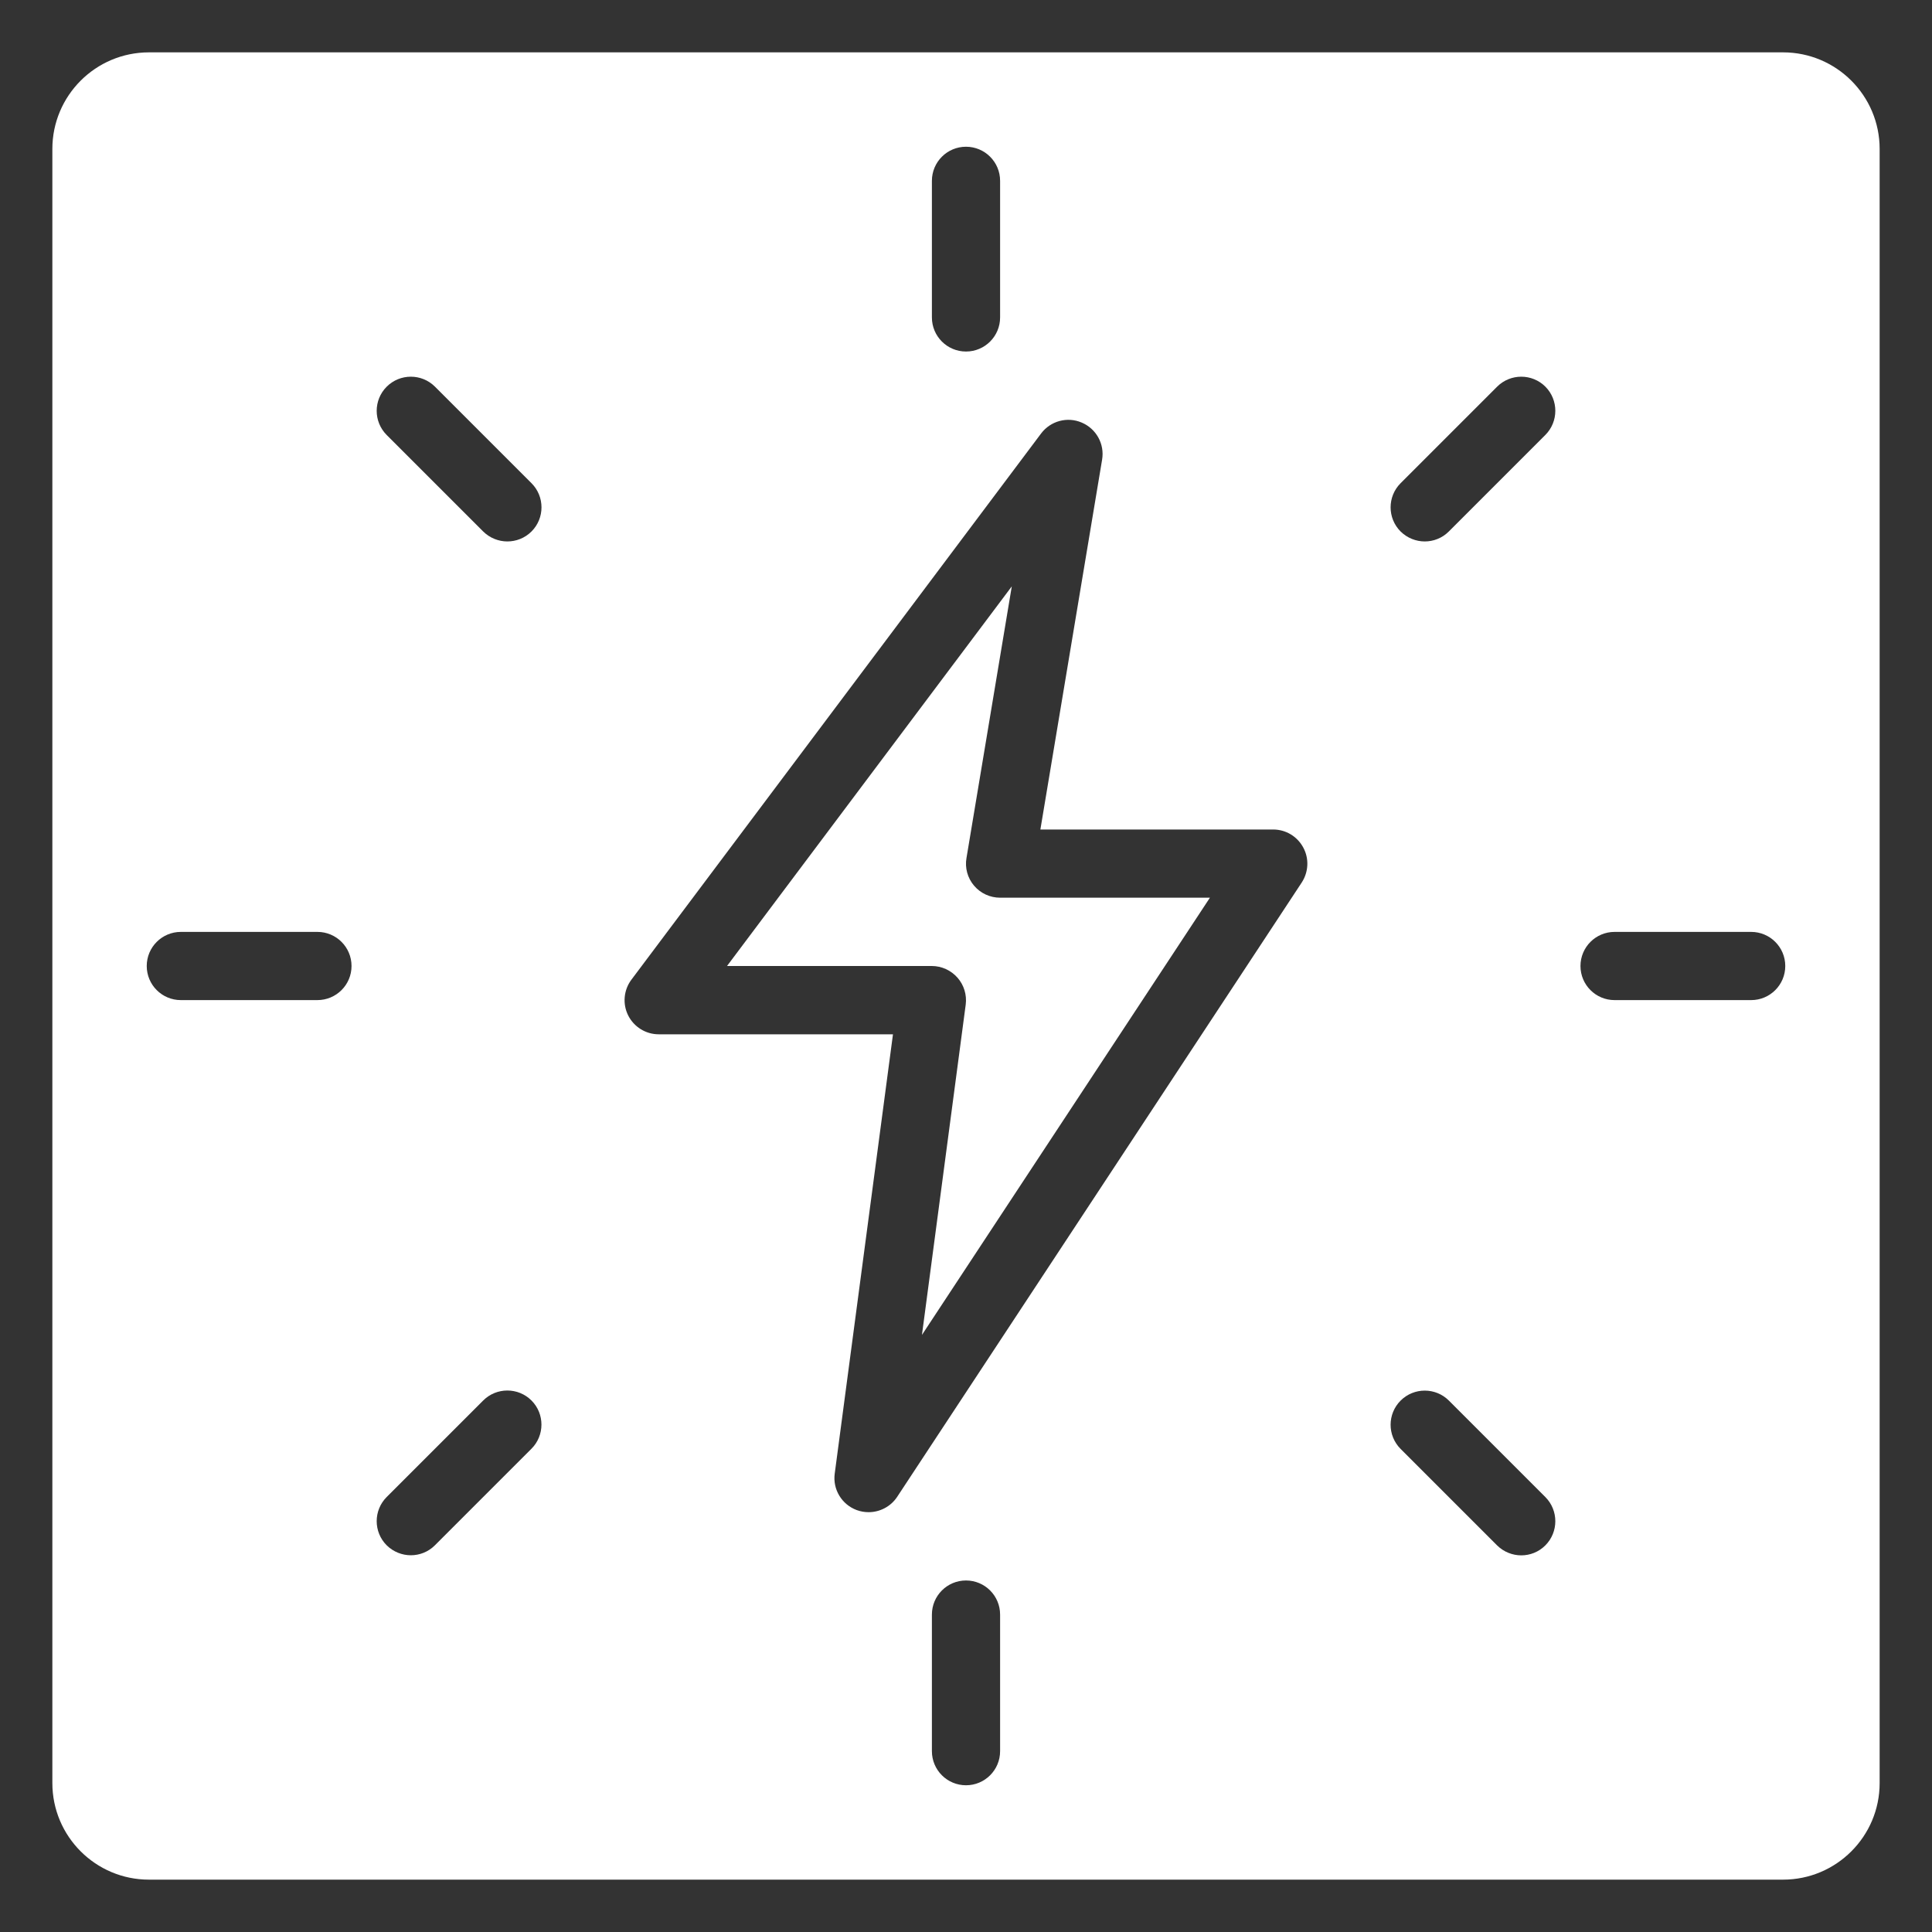
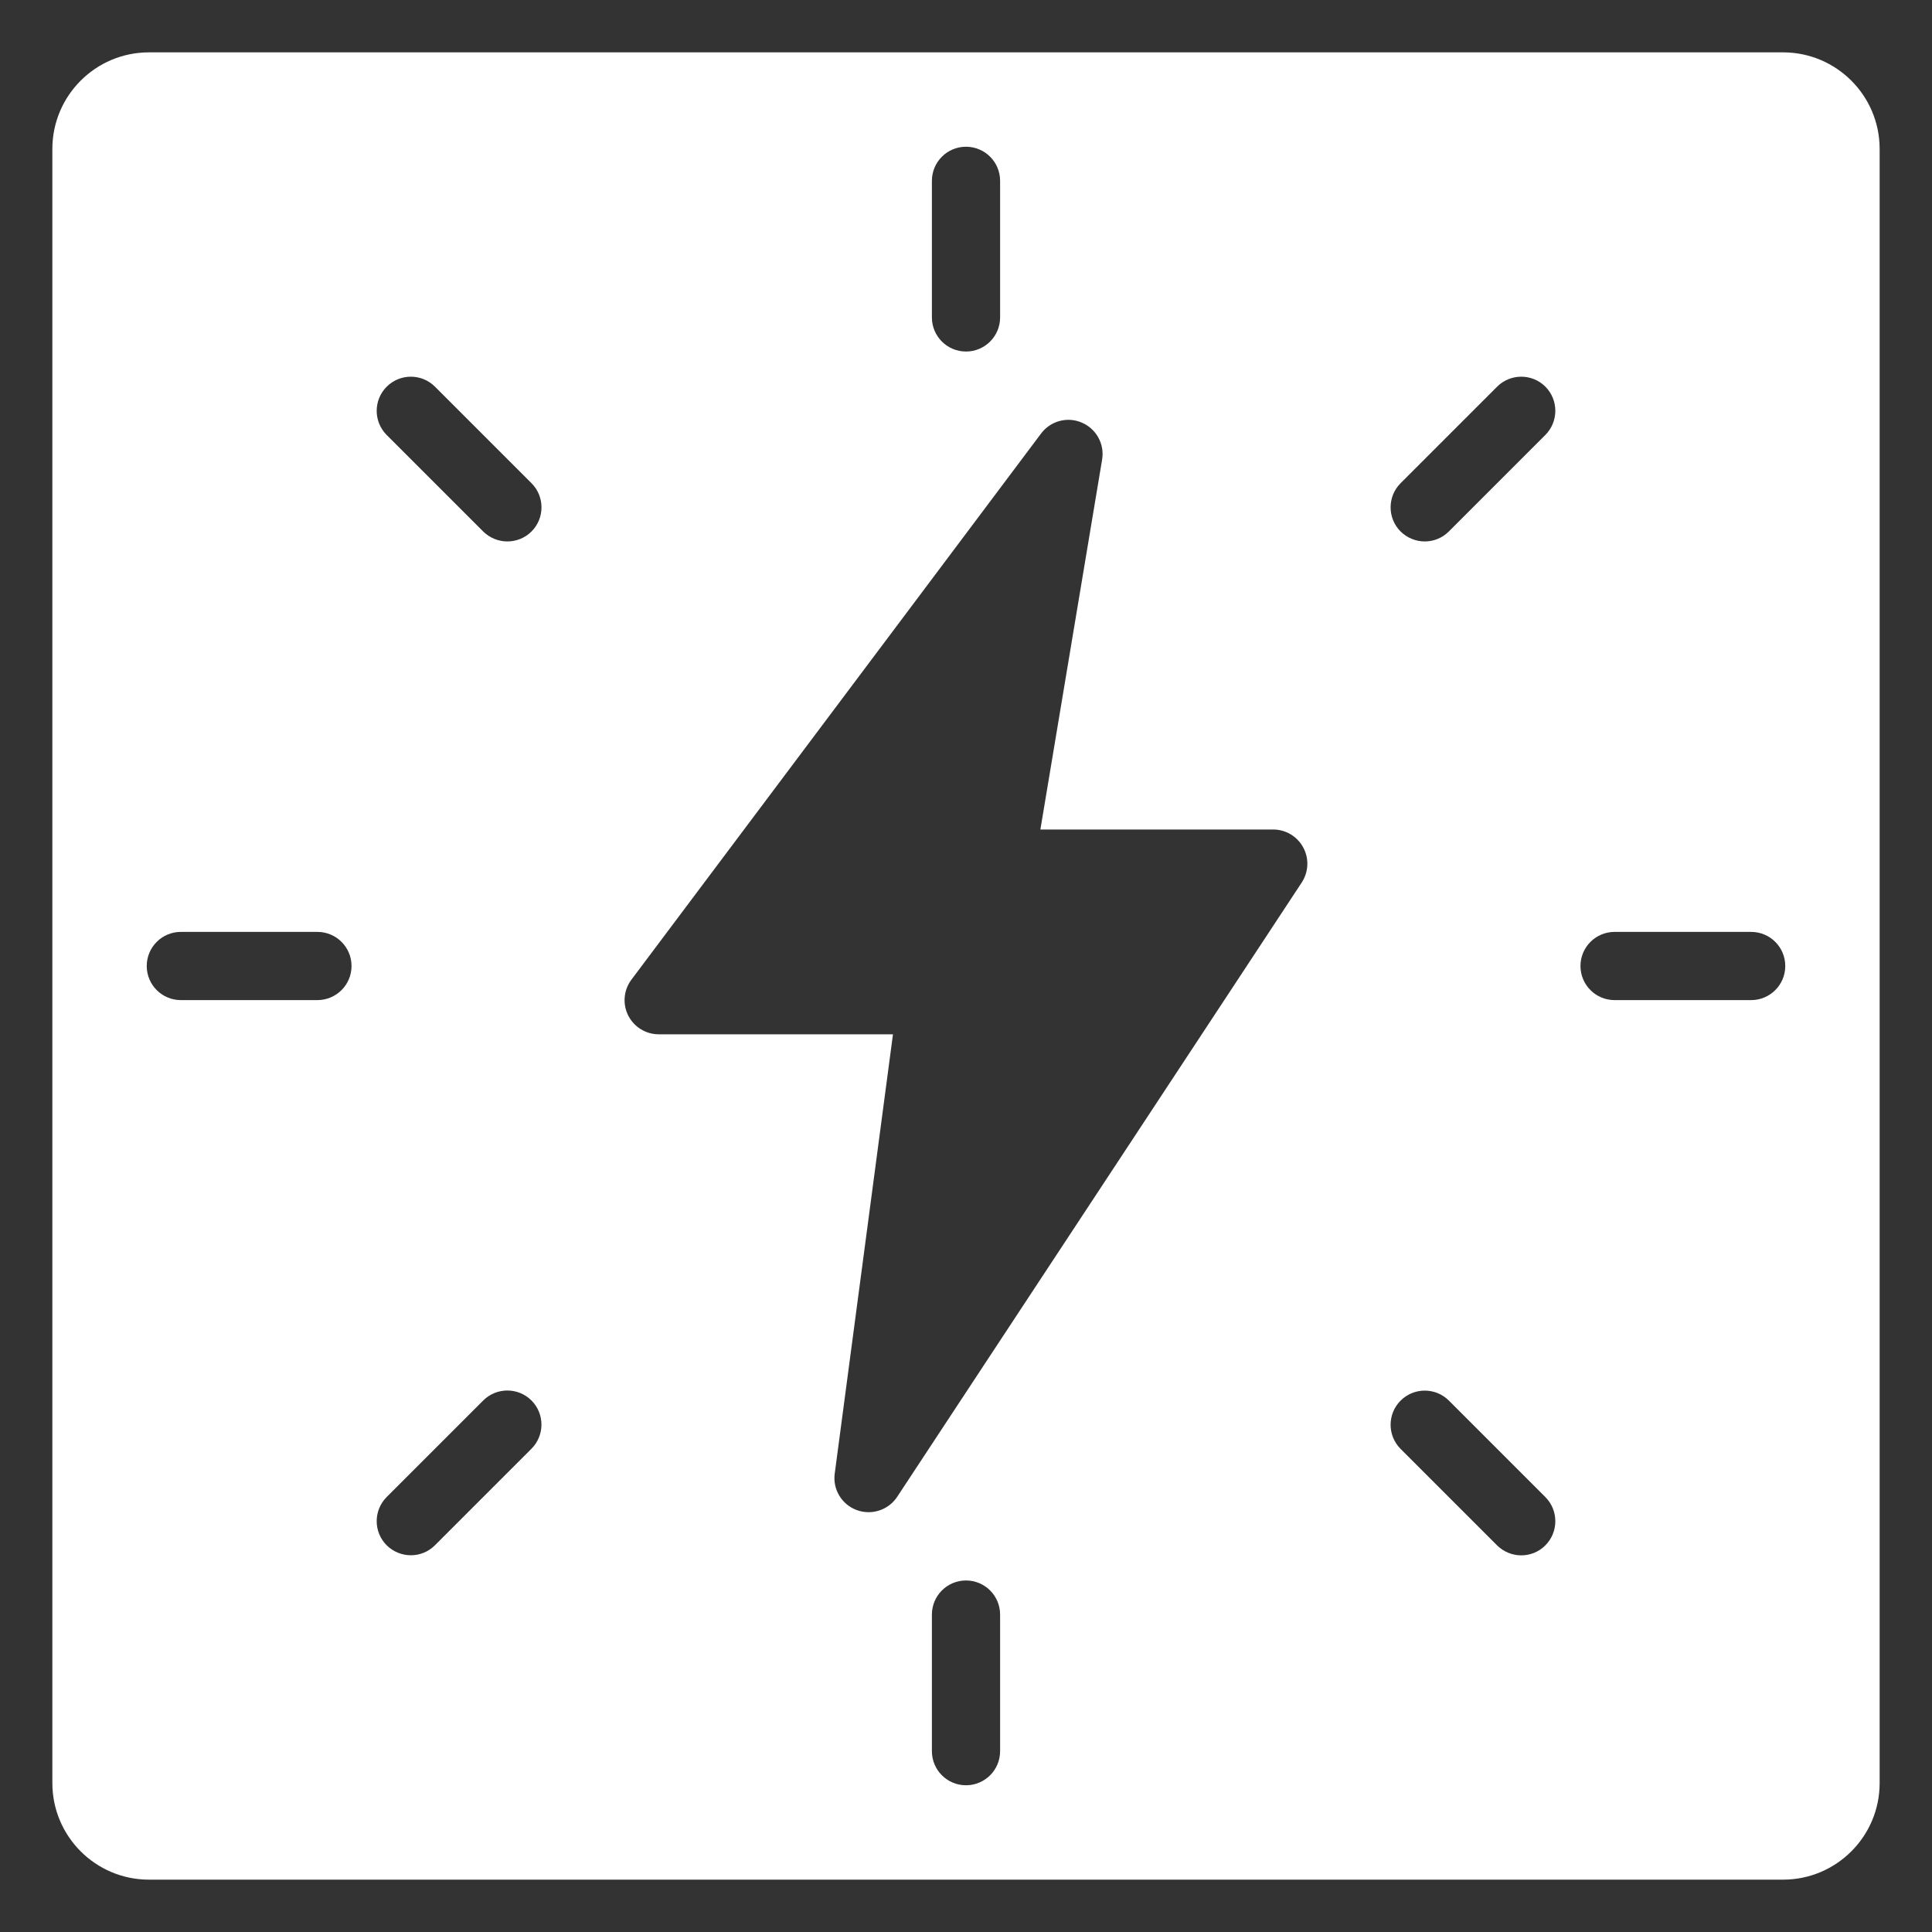
<svg xmlns="http://www.w3.org/2000/svg" version="1.1" id="Layer_1" x="0px" y="0px" viewBox="0 0 200 200" style="enable-background:new 0 0 200 200;" xml:space="preserve">
  <rect x="0" y="0" width="200" height="200" fill="#333333" stroke="none" />
  <style type="text/css">
	.st0{fill:#FFFFFF;}
</style>
  <g>
-     <path class="st0" d="M100.83,91.68c-0.67-0.79-0.96-1.84-0.78-2.86l4.69-28.12L75.26,100h21.2c1.02,0,1.99,0.45,2.66,1.21   c0.67,0.76,0.98,1.78,0.85,2.79l-4.53,34.19l29.81-45.26h-21.71C102.49,92.93,101.51,92.48,100.83,91.68z" />
    <path class="st0" d="M184.58,5.42H15.42c-5.52,0-10,4.48-10,10v169.16c0,5.52,4.48,10,10,10h169.16c5.52,0,10-4.48,10-10V15.42   C194.58,9.9,190.1,5.42,184.58,5.42z M96.47,18.72c0-1.95,1.58-3.53,3.53-3.53s3.53,1.58,3.53,3.53v14.14   c0,1.95-1.58,3.53-3.53,3.53s-3.53-1.58-3.53-3.53V18.72z M32.85,103.53H18.72c-1.95,0-3.53-1.58-3.53-3.53s1.58-3.53,3.53-3.53   h14.14c1.95,0,3.53,1.58,3.53,3.53S34.81,103.53,32.85,103.53z M55.01,149.98l-9.99,9.99c-0.69,0.69-1.59,1.03-2.49,1.03   c-0.9,0-1.81-0.35-2.5-1.03c-1.38-1.38-1.38-3.62,0-5l9.99-9.99c1.38-1.38,3.62-1.38,5,0S56.39,148.61,55.01,149.98z M55.02,55.02   c-0.69,0.69-1.6,1.03-2.5,1.03s-1.81-0.35-2.5-1.03l-9.99-9.99c-1.38-1.38-1.38-3.62,0-5c1.38-1.38,3.62-1.38,5,0l9.99,9.99   C56.4,51.4,56.4,53.64,55.02,55.02z M103.53,181.28c0,1.95-1.58,3.53-3.53,3.53s-3.53-1.58-3.53-3.53v-14.14   c0-1.95,1.58-3.53,3.53-3.53s3.53,1.58,3.53,3.53V181.28z M134.76,91.35l-41.89,63.61c-0.67,1.01-1.8,1.58-2.95,1.58   c-0.42,0-0.83-0.07-1.24-0.22c-1.55-0.58-2.49-2.15-2.27-3.77l6.03-45.48H68.19c-1.34,0-2.56-0.76-3.16-1.95   c-0.6-1.19-0.47-2.63,0.33-3.7l42.41-56.54c0.98-1.31,2.73-1.78,4.22-1.13c1.5,0.64,2.37,2.22,2.1,3.83l-6.39,38.29h24.1   c1.3,0,2.49,0.71,3.11,1.86C135.53,88.87,135.47,90.25,134.76,91.35z M159.97,159.98c-0.69,0.69-1.59,1.03-2.49,1.03   c-0.9,0-1.81-0.35-2.5-1.03l-9.99-9.99c-1.38-1.38-1.38-3.62,0-5c1.38-1.38,3.62-1.38,5,0l9.99,9.99   C161.35,156.36,161.35,158.6,159.97,159.98z M159.97,45.03l-9.99,9.99c-0.69,0.69-1.59,1.03-2.49,1.03s-1.81-0.35-2.5-1.03   c-1.38-1.38-1.38-3.62,0-5l9.99-9.99c1.38-1.38,3.62-1.38,5,0C161.35,41.41,161.35,43.65,159.97,45.03z M181.28,103.53h-14.14   c-1.95,0-3.53-1.58-3.53-3.53s1.58-3.53,3.53-3.53h14.14c1.95,0,3.53,1.58,3.53,3.53S183.23,103.53,181.28,103.53z" />
  </g>
</svg>